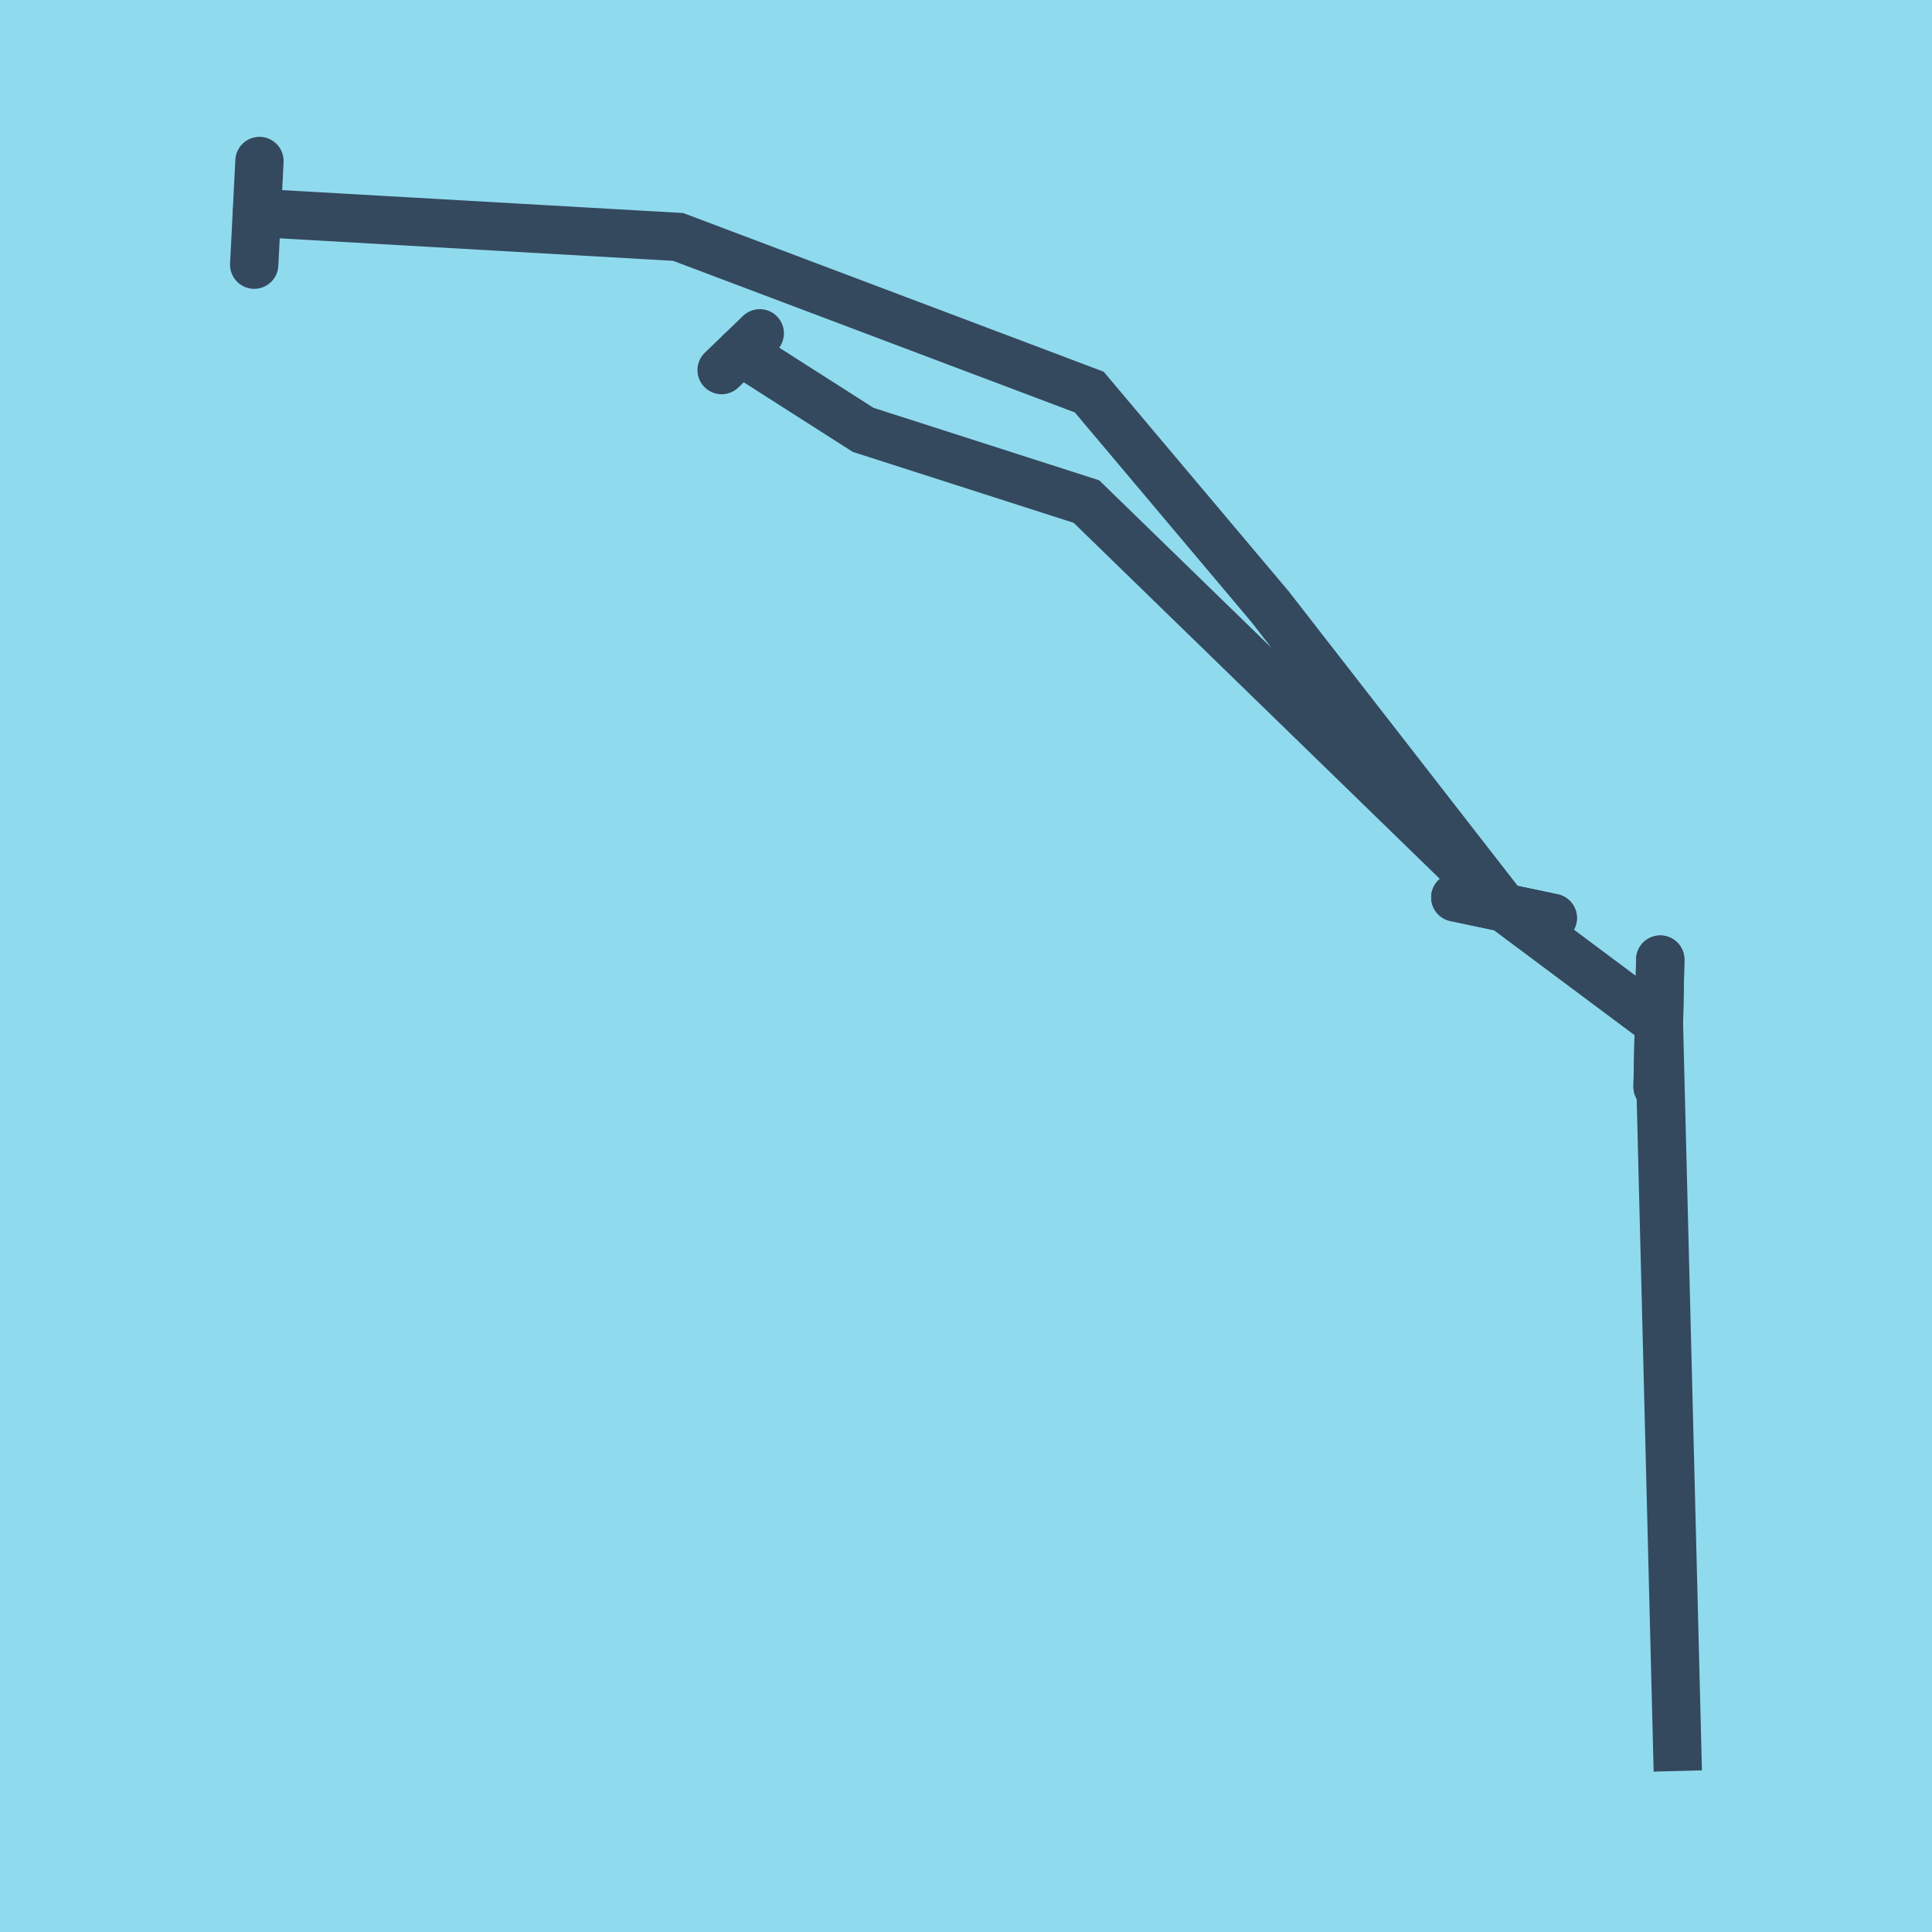
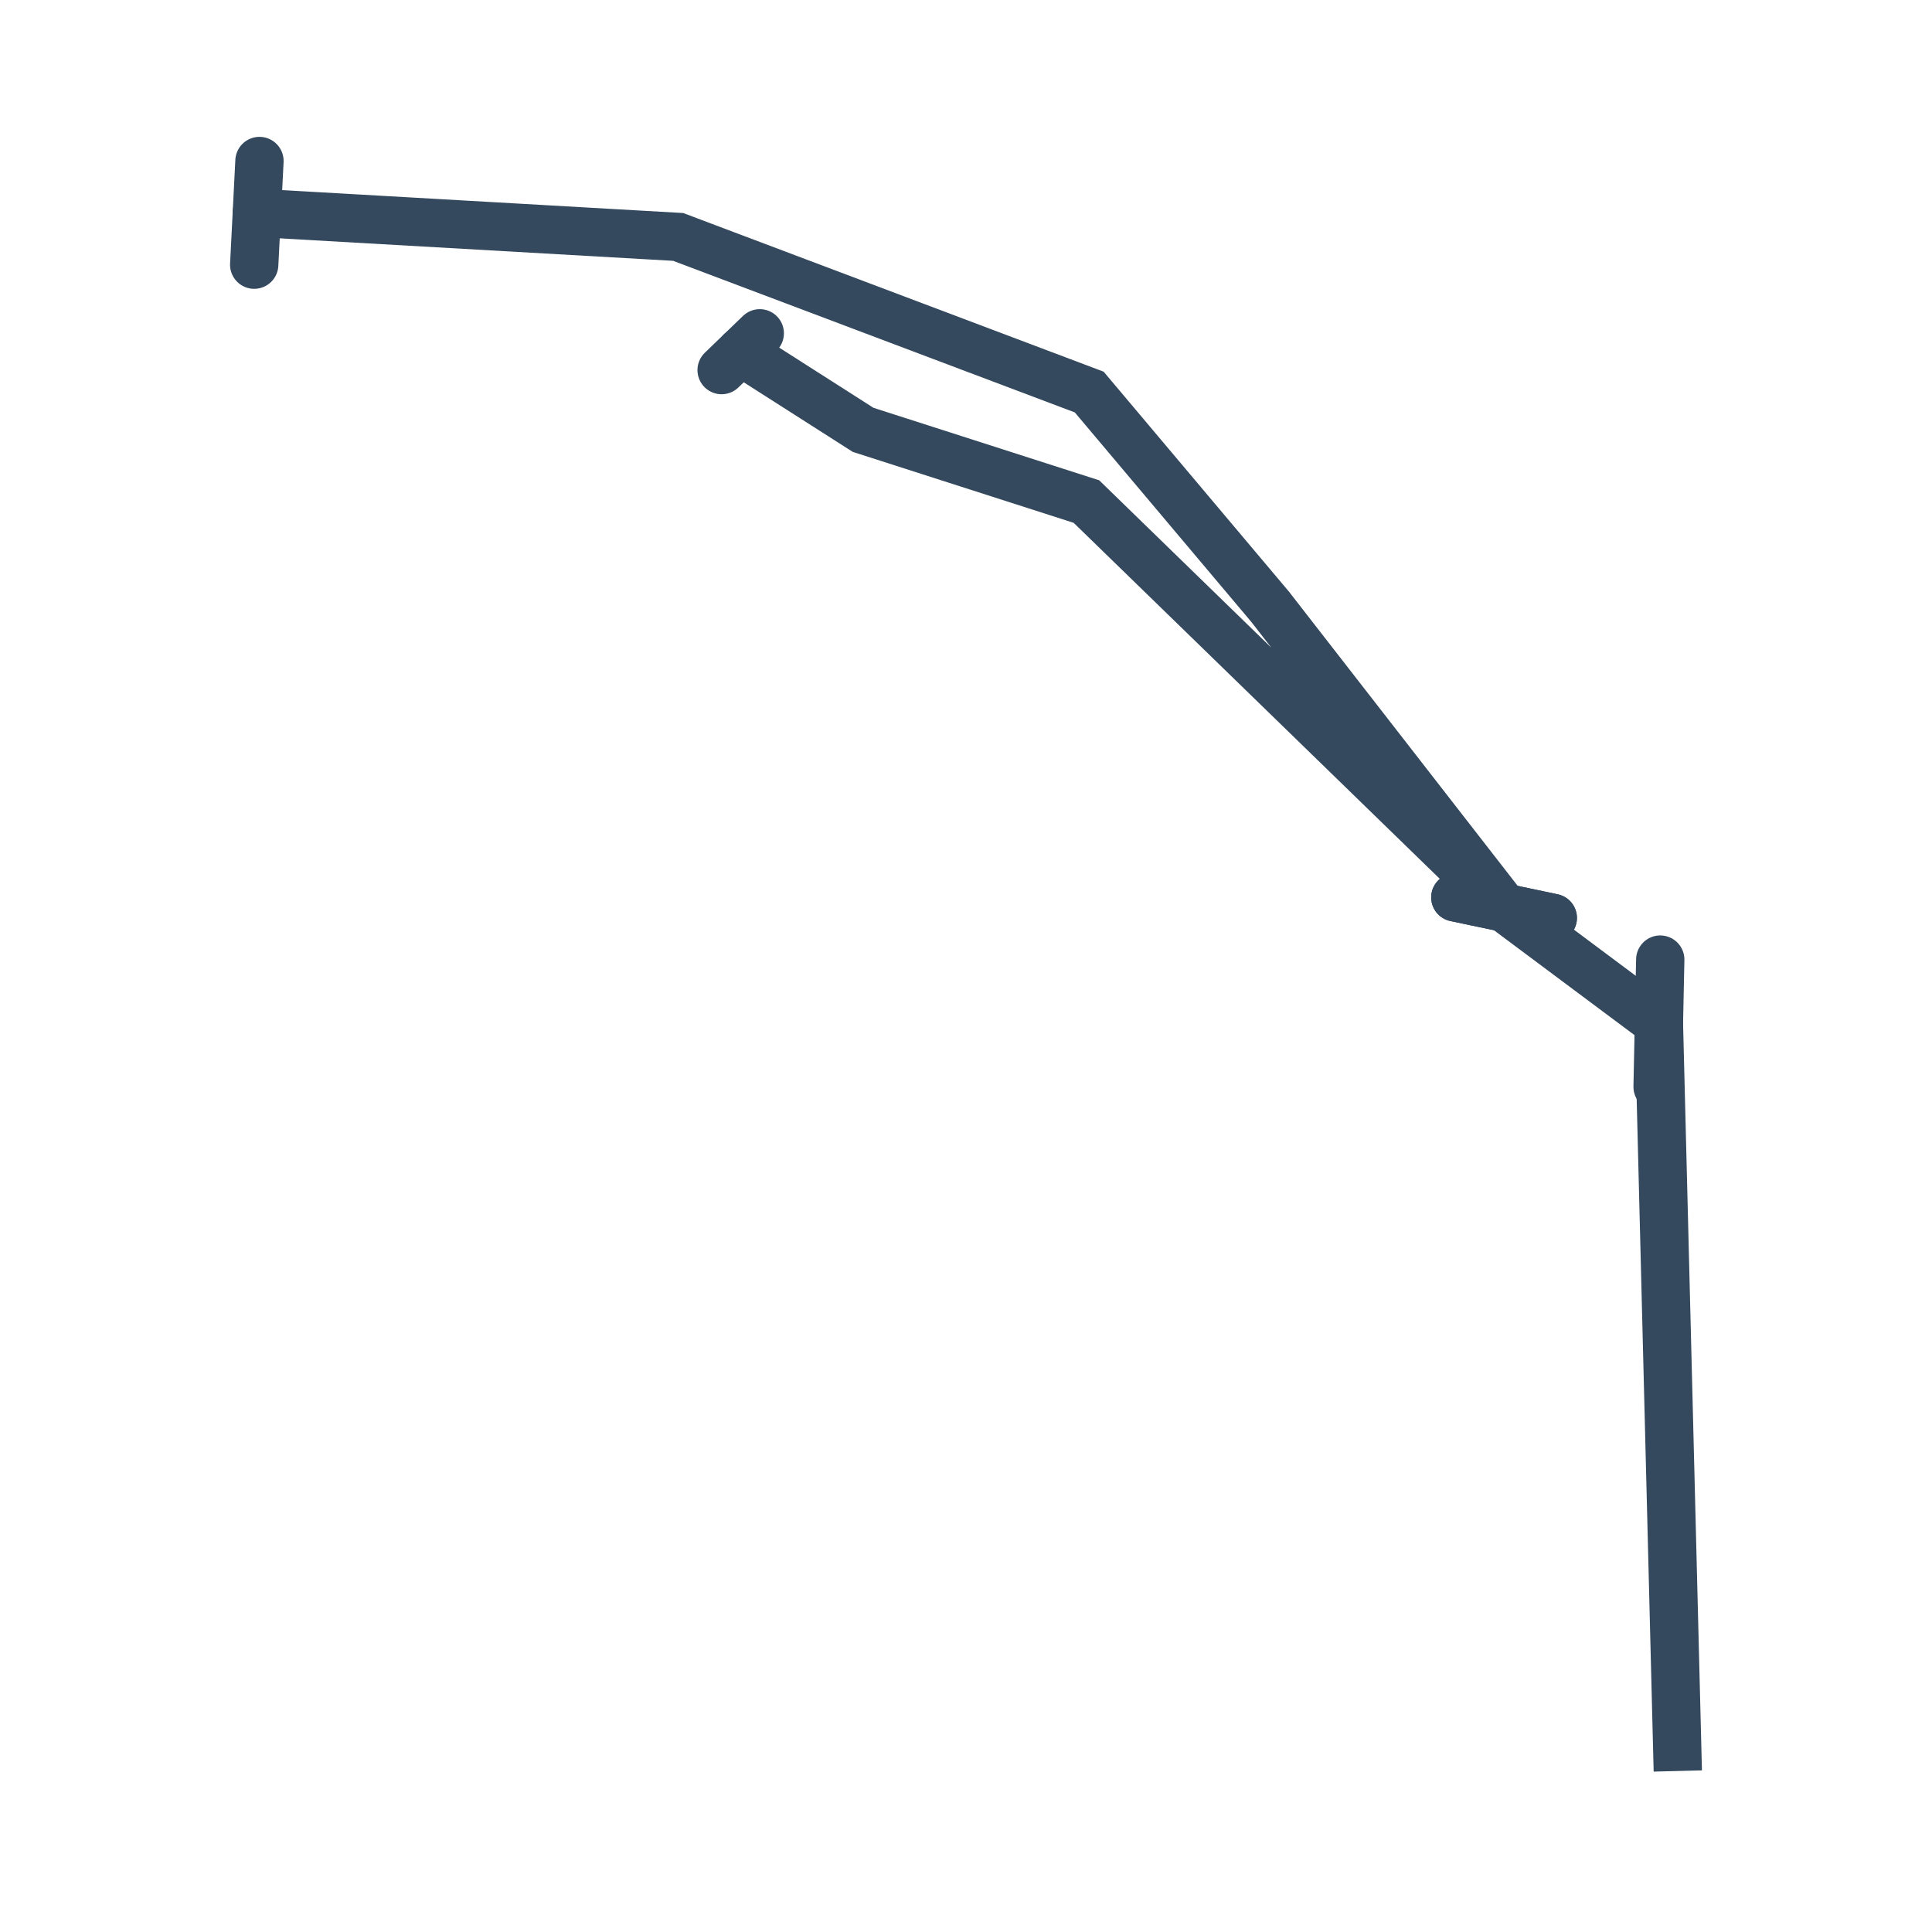
<svg xmlns="http://www.w3.org/2000/svg" viewBox="-10 -10 120 120" preserveAspectRatio="xMidYMid meet">
-   <path style="fill:#90daee" d="M-10-10h120v120H-10z" />
  <polyline stroke-linecap="round" points="6.116,0 5.789,6.44 " style="fill:none;stroke:#34495e;stroke-width: 3px" />
  <polyline stroke-linecap="round" points="80.393,45.739 86.447,47.015 " style="fill:none;stroke:#34495e;stroke-width: 3px" />
-   <polyline stroke-linecap="round" points="93.121,49.602 92.956,57.504 " style="fill:none;stroke:#34495e;stroke-width: 3px" />
  <polyline stroke-linecap="round" points="93.121,49.602 92.956,57.504 " style="fill:none;stroke:#34495e;stroke-width: 3px" />
  <polyline stroke-linecap="round" points="80.393,45.739 86.447,47.015 " style="fill:none;stroke:#34495e;stroke-width: 3px" />
  <polyline stroke-linecap="round" points="37.191,10.702 34.821,12.987 " style="fill:none;stroke:#34495e;stroke-width: 3px" />
  <polyline stroke-linecap="round" points="5.953,3.22 32.122,4.716 57.654,14.351 68.889,27.686 83.42,46.377 93.038,53.553 94.211,100 93.038,53.553 83.42,46.377 57.48,21.153 43.61,16.699 36.006,11.844 " style="fill:none;stroke:#34495e;stroke-width: 3px" />
</svg>